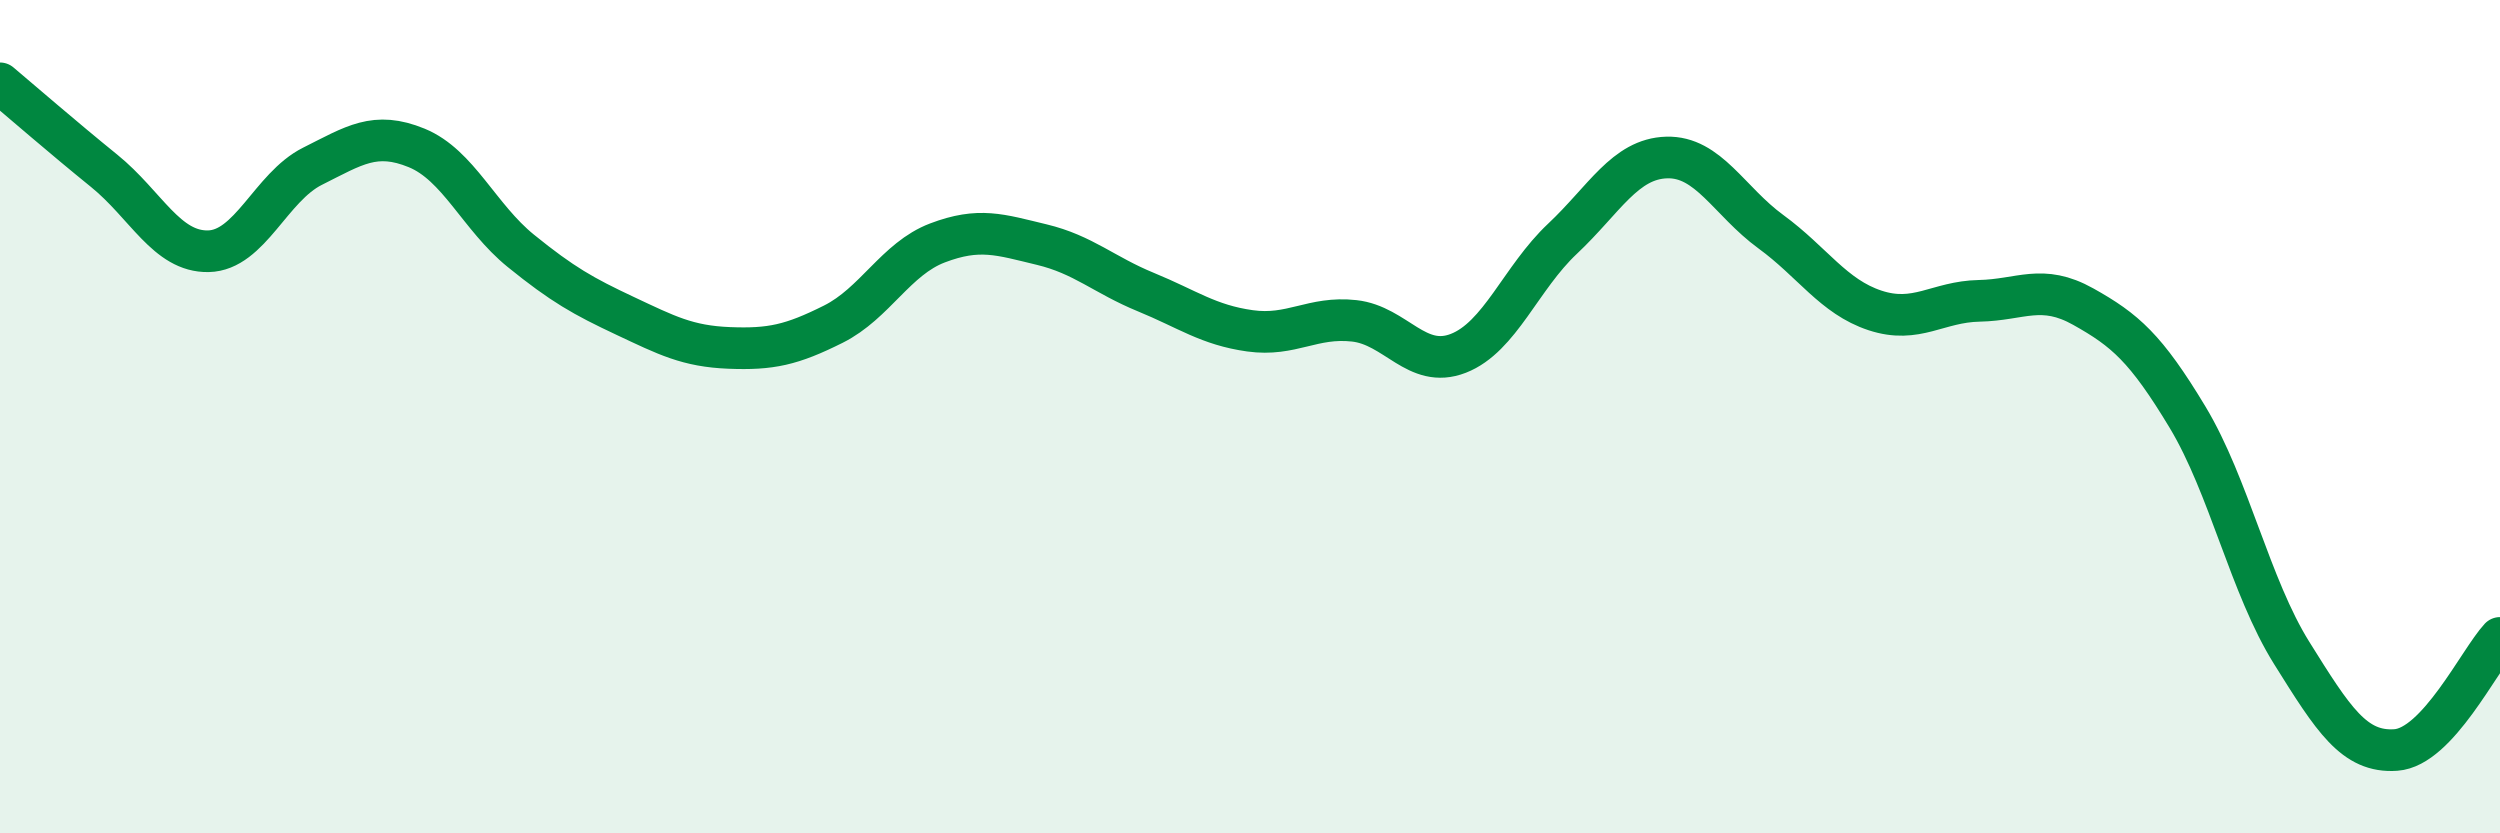
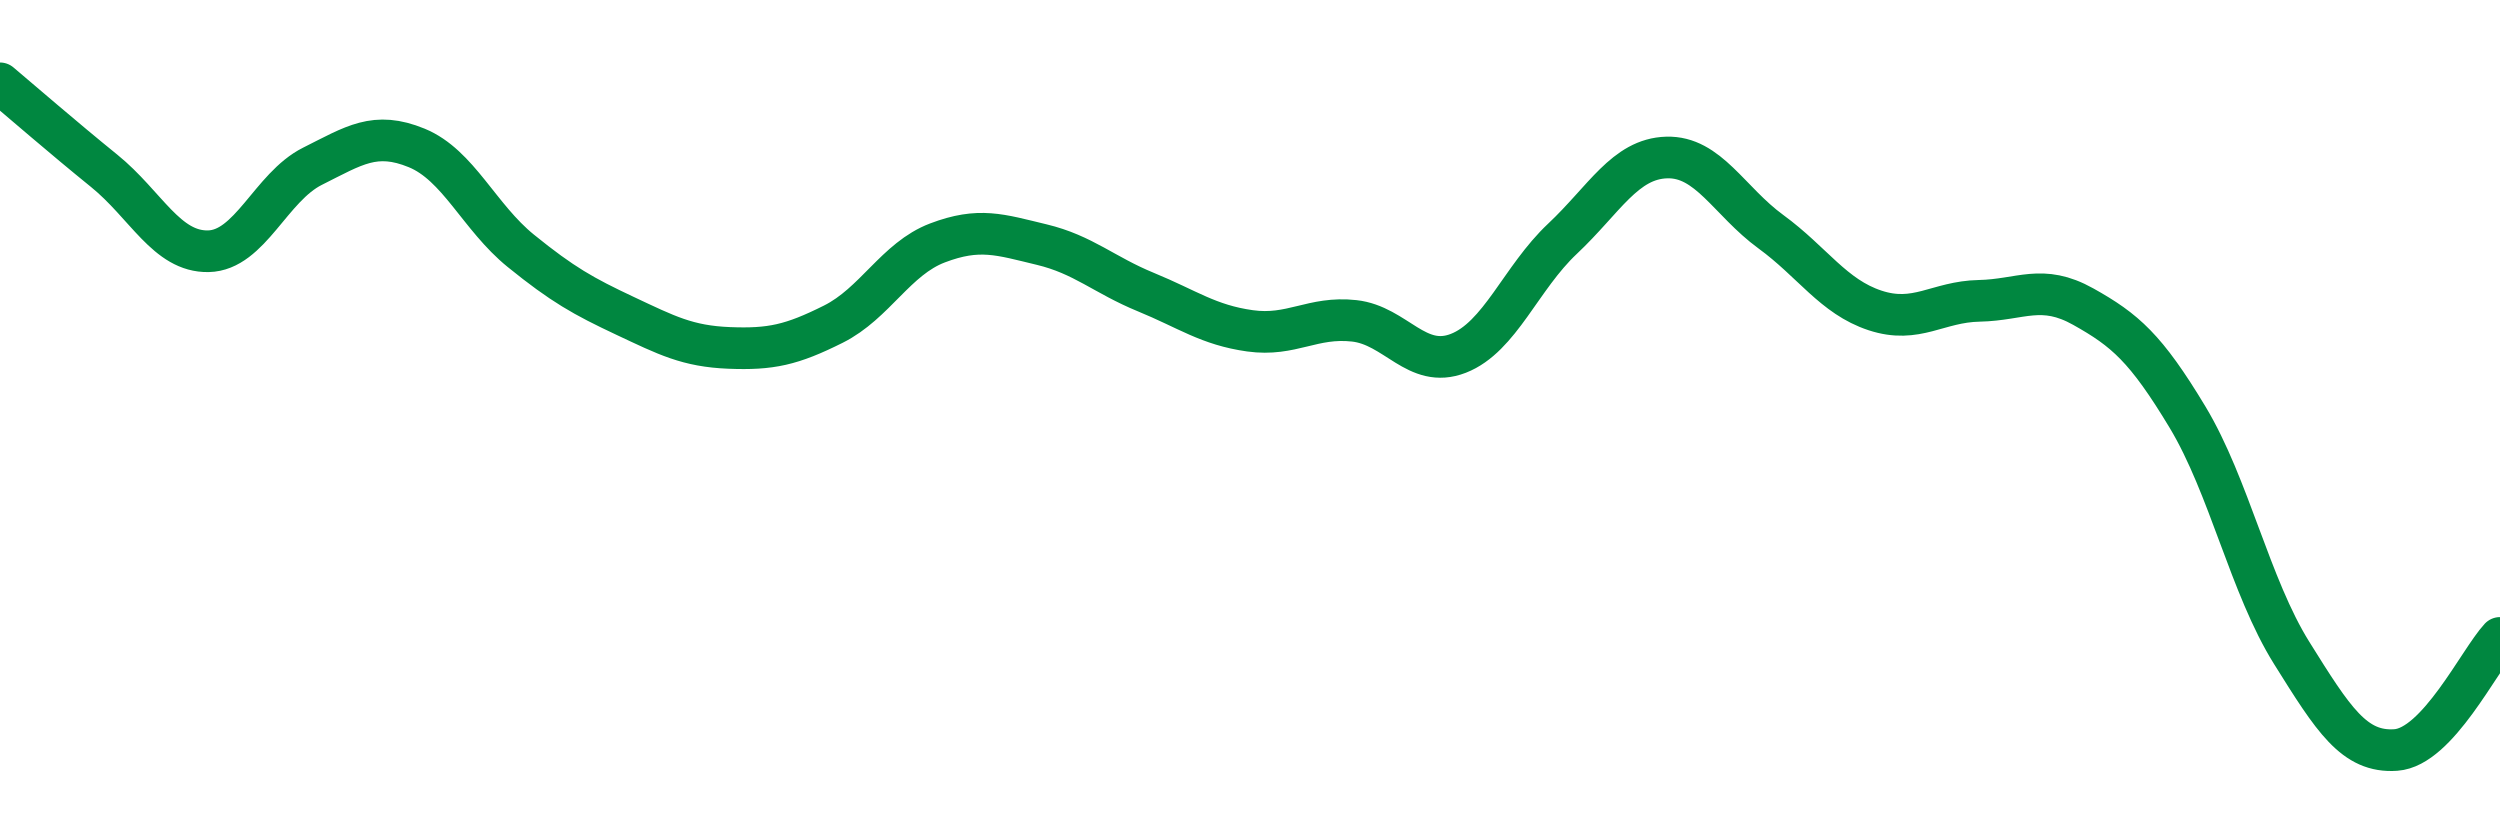
<svg xmlns="http://www.w3.org/2000/svg" width="60" height="20" viewBox="0 0 60 20">
-   <path d="M 0,2 C 0.5,2.42 1.5,3.29 2.5,4.1 C 3.5,4.91 4,6.05 5,6.03 C 6,6.01 6.5,4.49 7.5,3.99 C 8.5,3.49 9,3.14 10,3.55 C 11,3.96 11.5,5.21 12.5,6.02 C 13.5,6.83 14,7.11 15,7.58 C 16,8.05 16.5,8.31 17.5,8.35 C 18.5,8.39 19,8.28 20,7.78 C 21,7.28 21.5,6.21 22.5,5.83 C 23.5,5.45 24,5.63 25,5.87 C 26,6.11 26.5,6.6 27.5,7.01 C 28.5,7.42 29,7.8 30,7.94 C 31,8.08 31.5,7.59 32.5,7.7 C 33.5,7.81 34,8.87 35,8.48 C 36,8.09 36.5,6.67 37.5,5.73 C 38.5,4.79 39,3.81 40,3.78 C 41,3.75 41.5,4.83 42.5,5.56 C 43.5,6.29 44,7.12 45,7.45 C 46,7.78 46.5,7.24 47.5,7.22 C 48.5,7.2 49,6.8 50,7.36 C 51,7.92 51.5,8.35 52.5,10.01 C 53.5,11.67 54,14.07 55,15.67 C 56,17.27 56.5,18.07 57.5,18 C 58.5,17.93 59.5,15.85 60,15.31L60 20L0 20Z" fill="#008740" opacity="0.1" stroke-linecap="round" stroke-linejoin="round" />
  <path d="M 0,2 C 0.5,2.42 1.5,3.29 2.5,4.1 C 3.5,4.91 4,6.05 5,6.03 C 6,6.01 6.5,4.49 7.5,3.99 C 8.5,3.49 9,3.14 10,3.55 C 11,3.96 11.5,5.21 12.5,6.02 C 13.5,6.83 14,7.11 15,7.58 C 16,8.05 16.5,8.31 17.5,8.35 C 18.5,8.39 19,8.28 20,7.78 C 21,7.28 21.5,6.21 22.5,5.83 C 23.5,5.45 24,5.63 25,5.87 C 26,6.11 26.5,6.6 27.5,7.01 C 28.5,7.42 29,7.8 30,7.94 C 31,8.08 31.5,7.59 32.5,7.7 C 33.5,7.81 34,8.87 35,8.48 C 36,8.09 36.5,6.67 37.5,5.73 C 38.5,4.79 39,3.81 40,3.78 C 41,3.75 41.5,4.83 42.5,5.56 C 43.5,6.29 44,7.12 45,7.45 C 46,7.78 46.5,7.24 47.5,7.22 C 48.5,7.2 49,6.8 50,7.36 C 51,7.92 51.5,8.35 52.5,10.01 C 53.5,11.67 54,14.07 55,15.67 C 56,17.27 56.5,18.07 57.5,18 C 58.5,17.93 59.5,15.85 60,15.31" stroke="#008740" stroke-width="1" fill="none" stroke-linecap="round" stroke-linejoin="round" />
</svg>